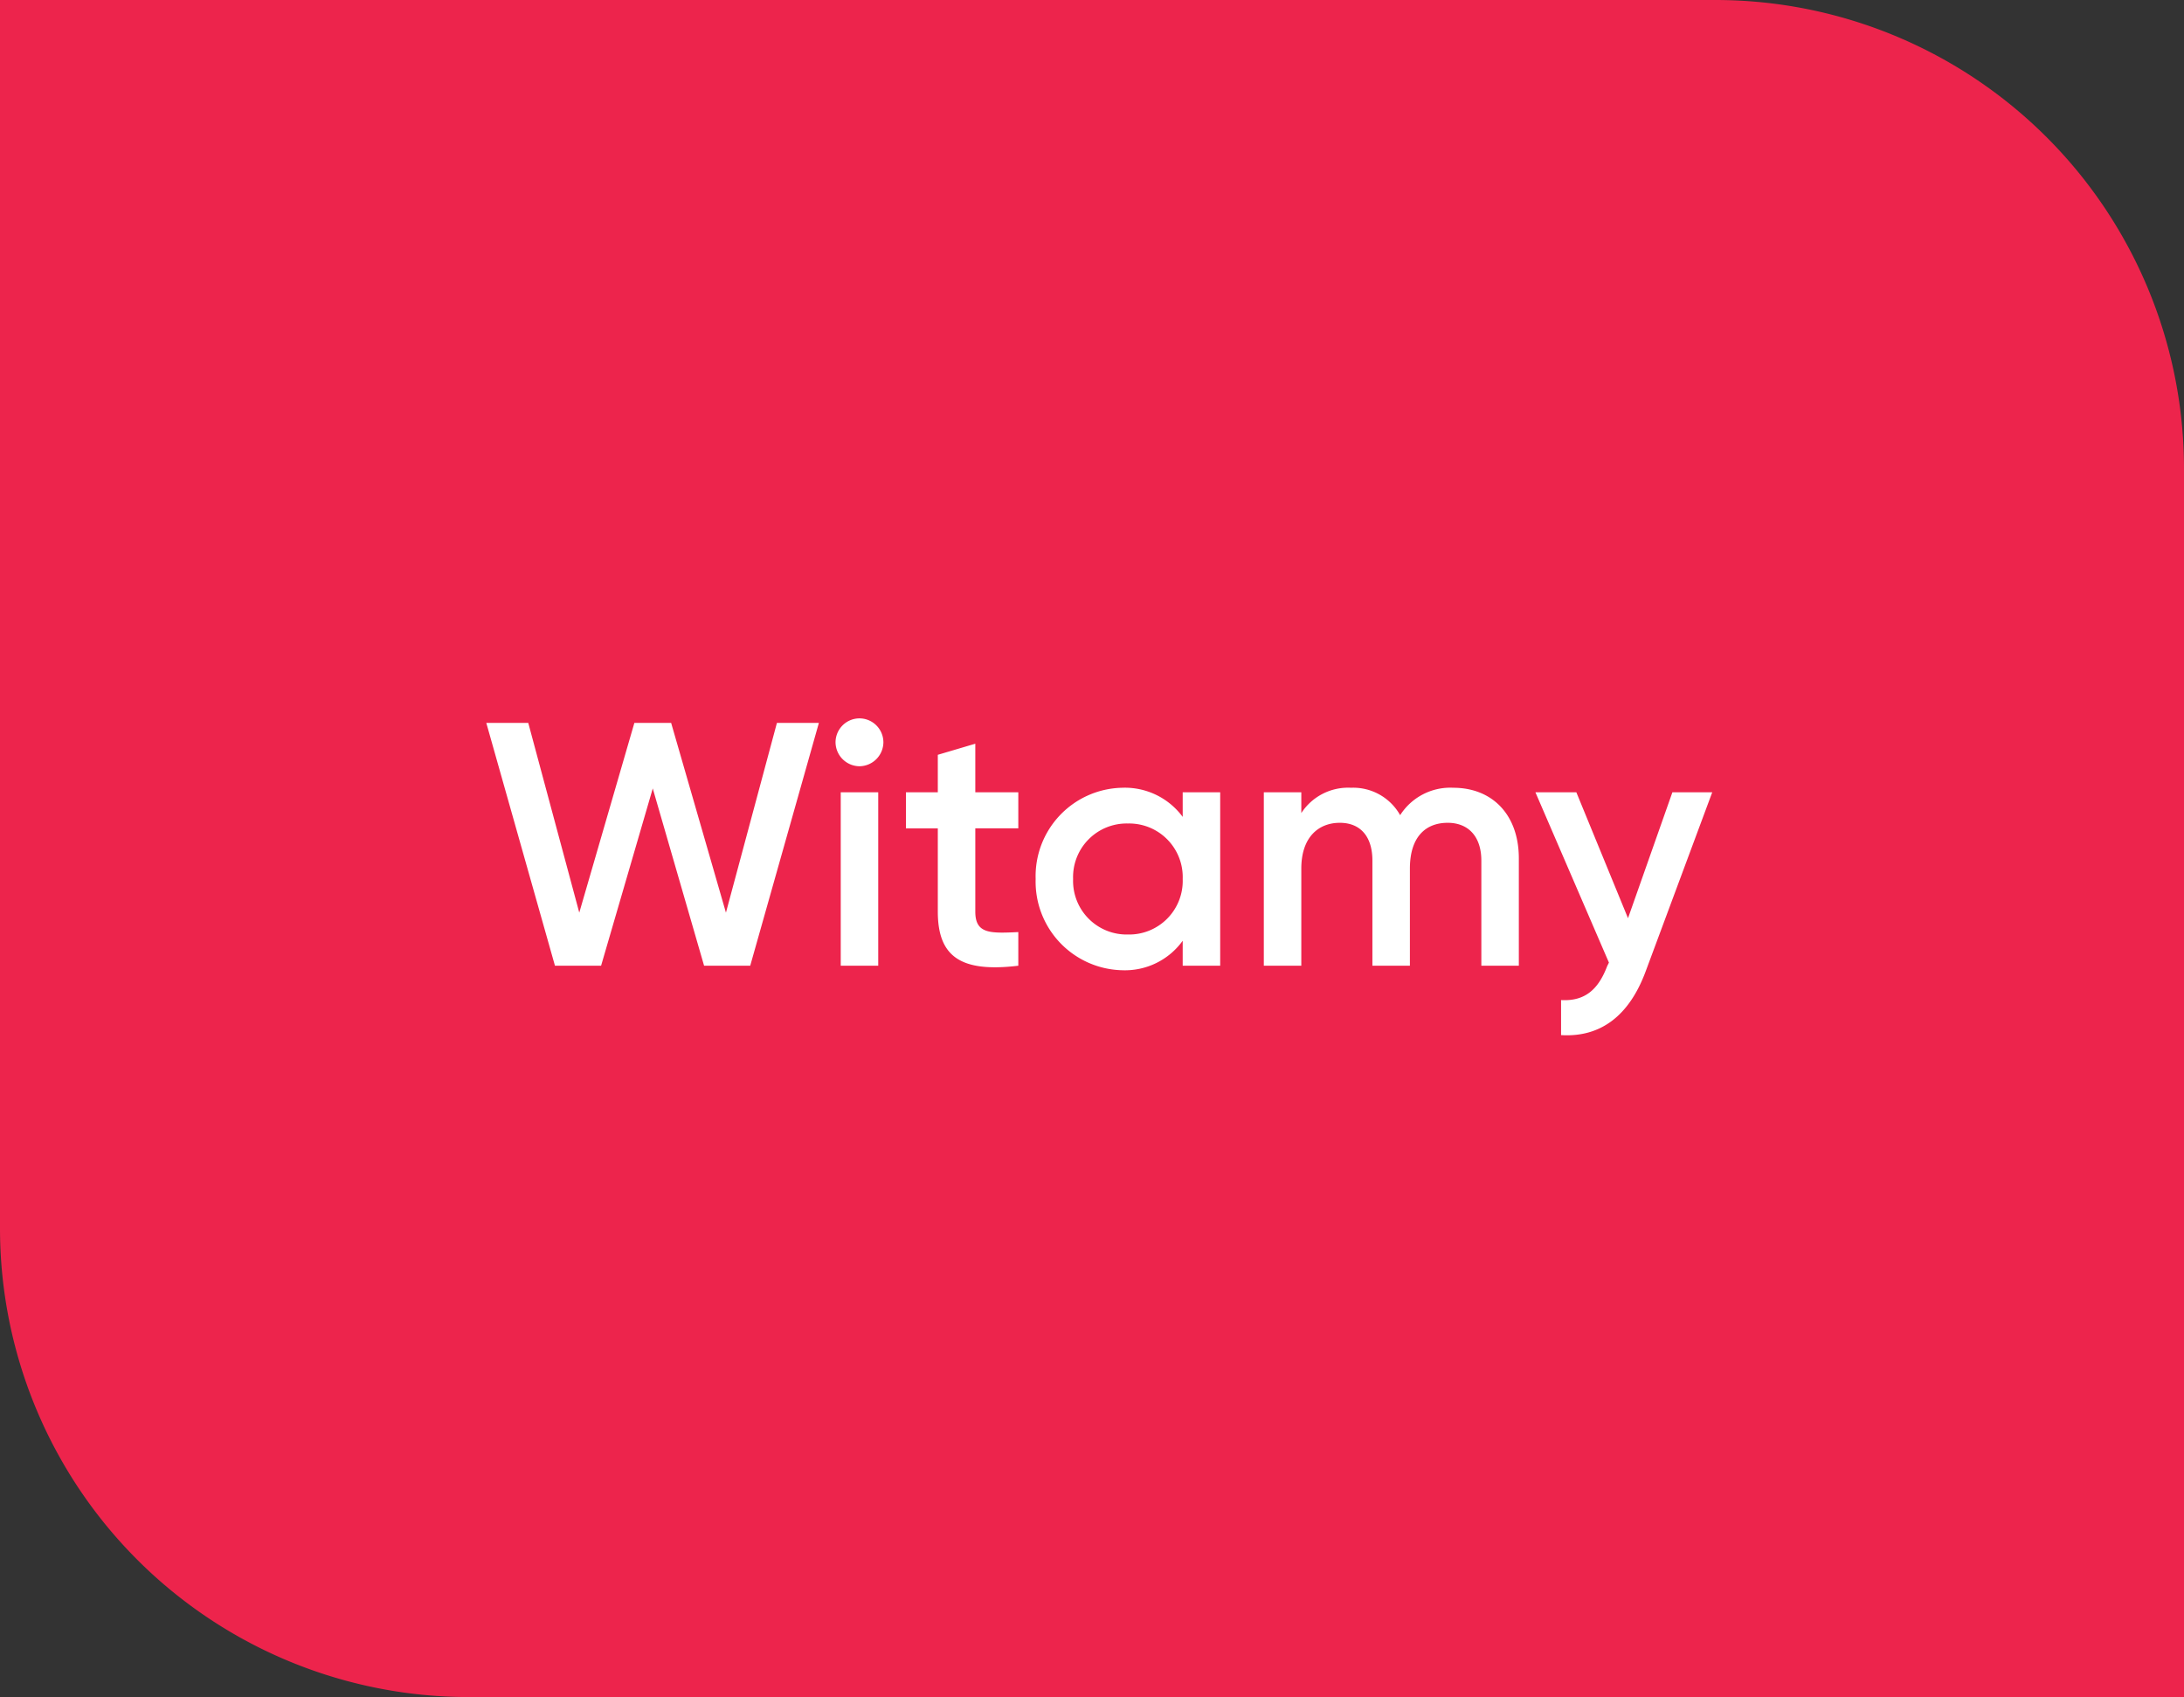
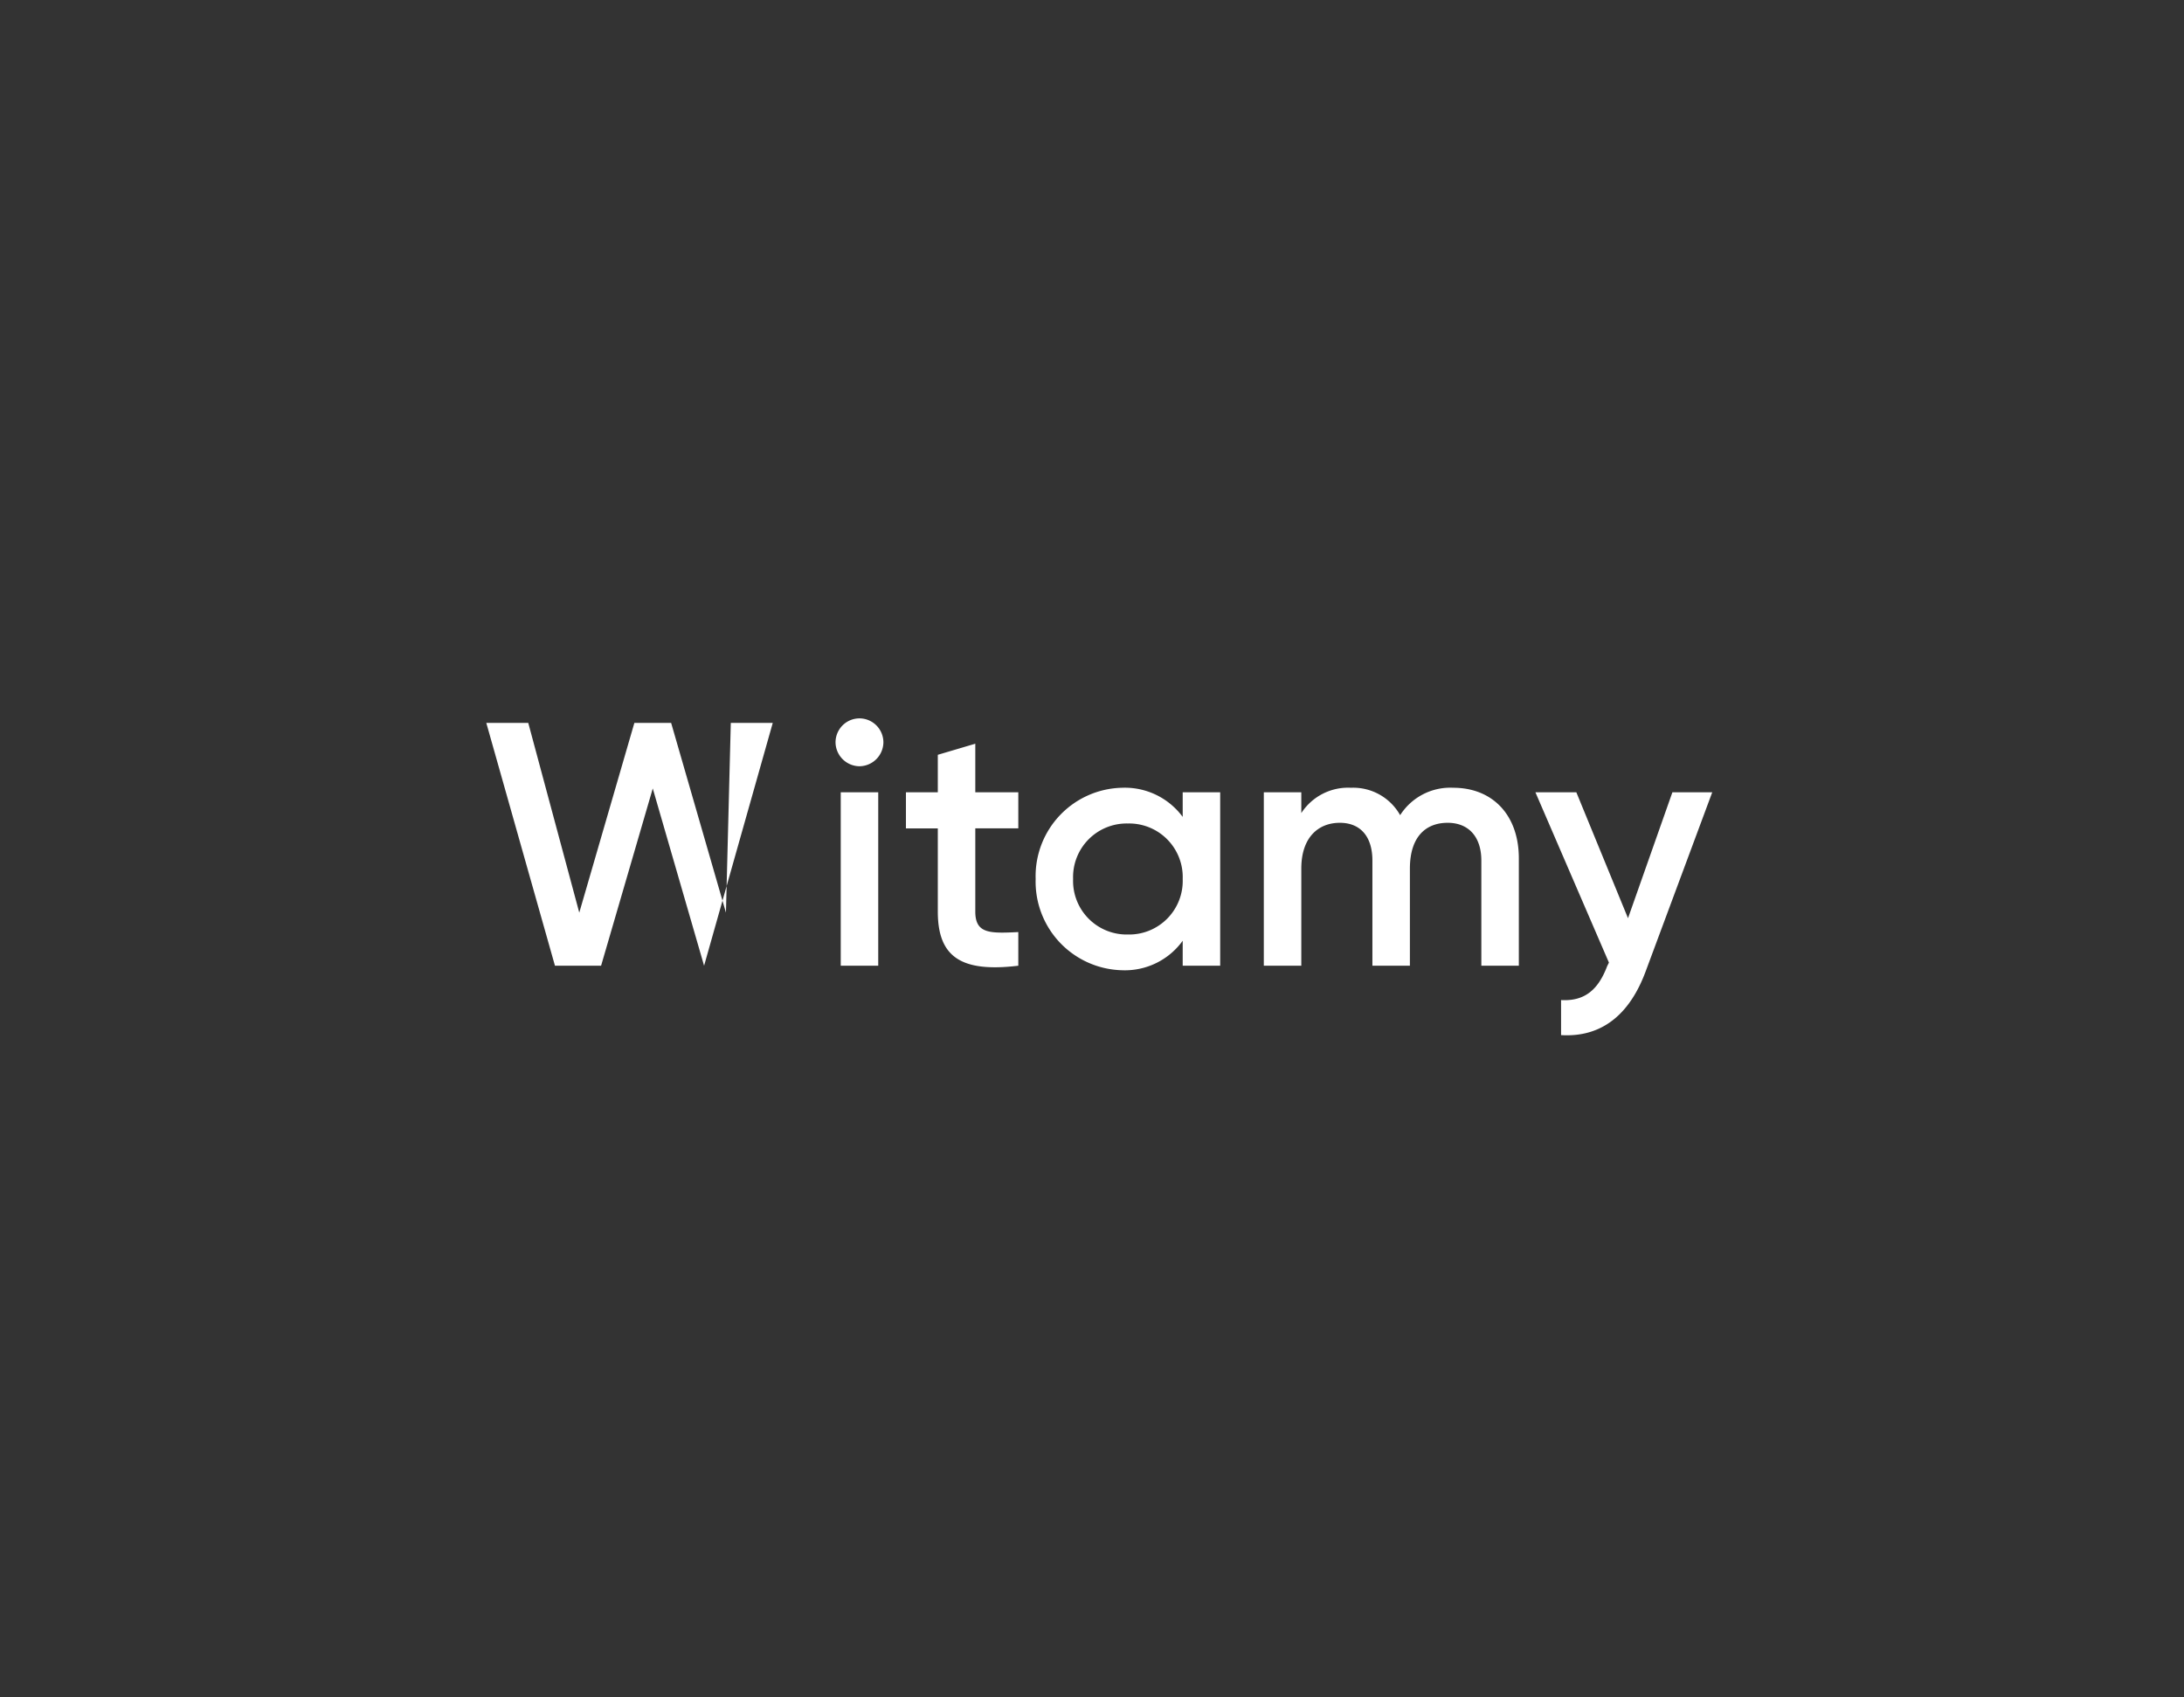
<svg xmlns="http://www.w3.org/2000/svg" width="233" height="181" viewBox="0 0 233 181">
  <rect x="0" y="0" width="233" height="181" fill="#333333" stroke="none" />
  <g id="marquee-witamy" transform="translate(3987 -10228)">
-     <path id="Rectangle_2502" data-name="Rectangle 2502" d="M0,0H183a50,50,0,0,1,50,50V181a0,0,0,0,1,0,0H50A50,50,0,0,1,0,131V0A0,0,0,0,1,0,0Z" transform="translate(-3754 10409) rotate(180)" fill="#ed244c" />
-     <path id="Path_6033" data-name="Path 6033" d="M-57.794,0h4.921l5.513-18.907L-41.884,0h4.921l7.326-25.9h-4.477L-39.553-5.661-45.4-25.9h-3.922L-55.2-5.661-60.643-25.9H-65.12Zm32.486-21.275a2.582,2.582,0,0,0,2.553-2.553,2.558,2.558,0,0,0-2.553-2.553,2.558,2.558,0,0,0-2.553,2.553A2.582,2.582,0,0,0-25.308-21.275ZM-27.306,0h4V-18.5h-4ZM-8.362-14.652V-18.5H-12.95v-5.18l-4,1.184v4h-3.4v3.848h3.4v8.88C-16.946-.962-14.5.74-8.362,0V-3.589c-3.034.148-4.588.185-4.588-2.183v-8.88ZM9.176-18.5v2.627A7.668,7.668,0,0,0,2.7-18.981,9.431,9.431,0,0,0-6.512-9.25,9.454,9.454,0,0,0,2.7.481,7.6,7.6,0,0,0,9.176-2.664V0h4V-18.5ZM3.33-3.33A5.717,5.717,0,0,1-2.516-9.25,5.717,5.717,0,0,1,3.33-15.17,5.717,5.717,0,0,1,9.176-9.25,5.717,5.717,0,0,1,3.33-3.33ZM38.036-18.981a6.342,6.342,0,0,0-5.661,2.923,5.741,5.741,0,0,0-5.254-2.923,5.946,5.946,0,0,0-5.291,2.7V-18.5h-4V0h4V-10.36c0-3.367,1.85-4.884,4.107-4.884,2.183,0,3.478,1.443,3.478,4.033V0h4V-10.36c0-3.367,1.665-4.884,4.033-4.884,2.183,0,3.589,1.443,3.589,4.033V0h4V-11.47C45.029-16.095,42.217-18.981,38.036-18.981ZM61.42-18.5,56.684-5.069,51.171-18.5H46.805L54.649-.333l-.185.37c-.925,2.442-2.331,3.774-4.921,3.626V7.4c4.255.259,7.289-2.109,9.028-6.808l7.1-19.092Z" transform="translate(-3870 10331)" fill="#fff" />
+     <path id="Path_6033" data-name="Path 6033" d="M-57.794,0h4.921l5.513-18.907L-41.884,0l7.326-25.9h-4.477L-39.553-5.661-45.4-25.9h-3.922L-55.2-5.661-60.643-25.9H-65.12Zm32.486-21.275a2.582,2.582,0,0,0,2.553-2.553,2.558,2.558,0,0,0-2.553-2.553,2.558,2.558,0,0,0-2.553,2.553A2.582,2.582,0,0,0-25.308-21.275ZM-27.306,0h4V-18.5h-4ZM-8.362-14.652V-18.5H-12.95v-5.18l-4,1.184v4h-3.4v3.848h3.4v8.88C-16.946-.962-14.5.74-8.362,0V-3.589c-3.034.148-4.588.185-4.588-2.183v-8.88ZM9.176-18.5v2.627A7.668,7.668,0,0,0,2.7-18.981,9.431,9.431,0,0,0-6.512-9.25,9.454,9.454,0,0,0,2.7.481,7.6,7.6,0,0,0,9.176-2.664V0h4V-18.5ZM3.33-3.33A5.717,5.717,0,0,1-2.516-9.25,5.717,5.717,0,0,1,3.33-15.17,5.717,5.717,0,0,1,9.176-9.25,5.717,5.717,0,0,1,3.33-3.33ZM38.036-18.981a6.342,6.342,0,0,0-5.661,2.923,5.741,5.741,0,0,0-5.254-2.923,5.946,5.946,0,0,0-5.291,2.7V-18.5h-4V0h4V-10.36c0-3.367,1.85-4.884,4.107-4.884,2.183,0,3.478,1.443,3.478,4.033V0h4V-10.36c0-3.367,1.665-4.884,4.033-4.884,2.183,0,3.589,1.443,3.589,4.033V0h4V-11.47C45.029-16.095,42.217-18.981,38.036-18.981ZM61.42-18.5,56.684-5.069,51.171-18.5H46.805L54.649-.333l-.185.37c-.925,2.442-2.331,3.774-4.921,3.626V7.4c4.255.259,7.289-2.109,9.028-6.808l7.1-19.092Z" transform="translate(-3870 10331)" fill="#fff" />
  </g>
</svg>